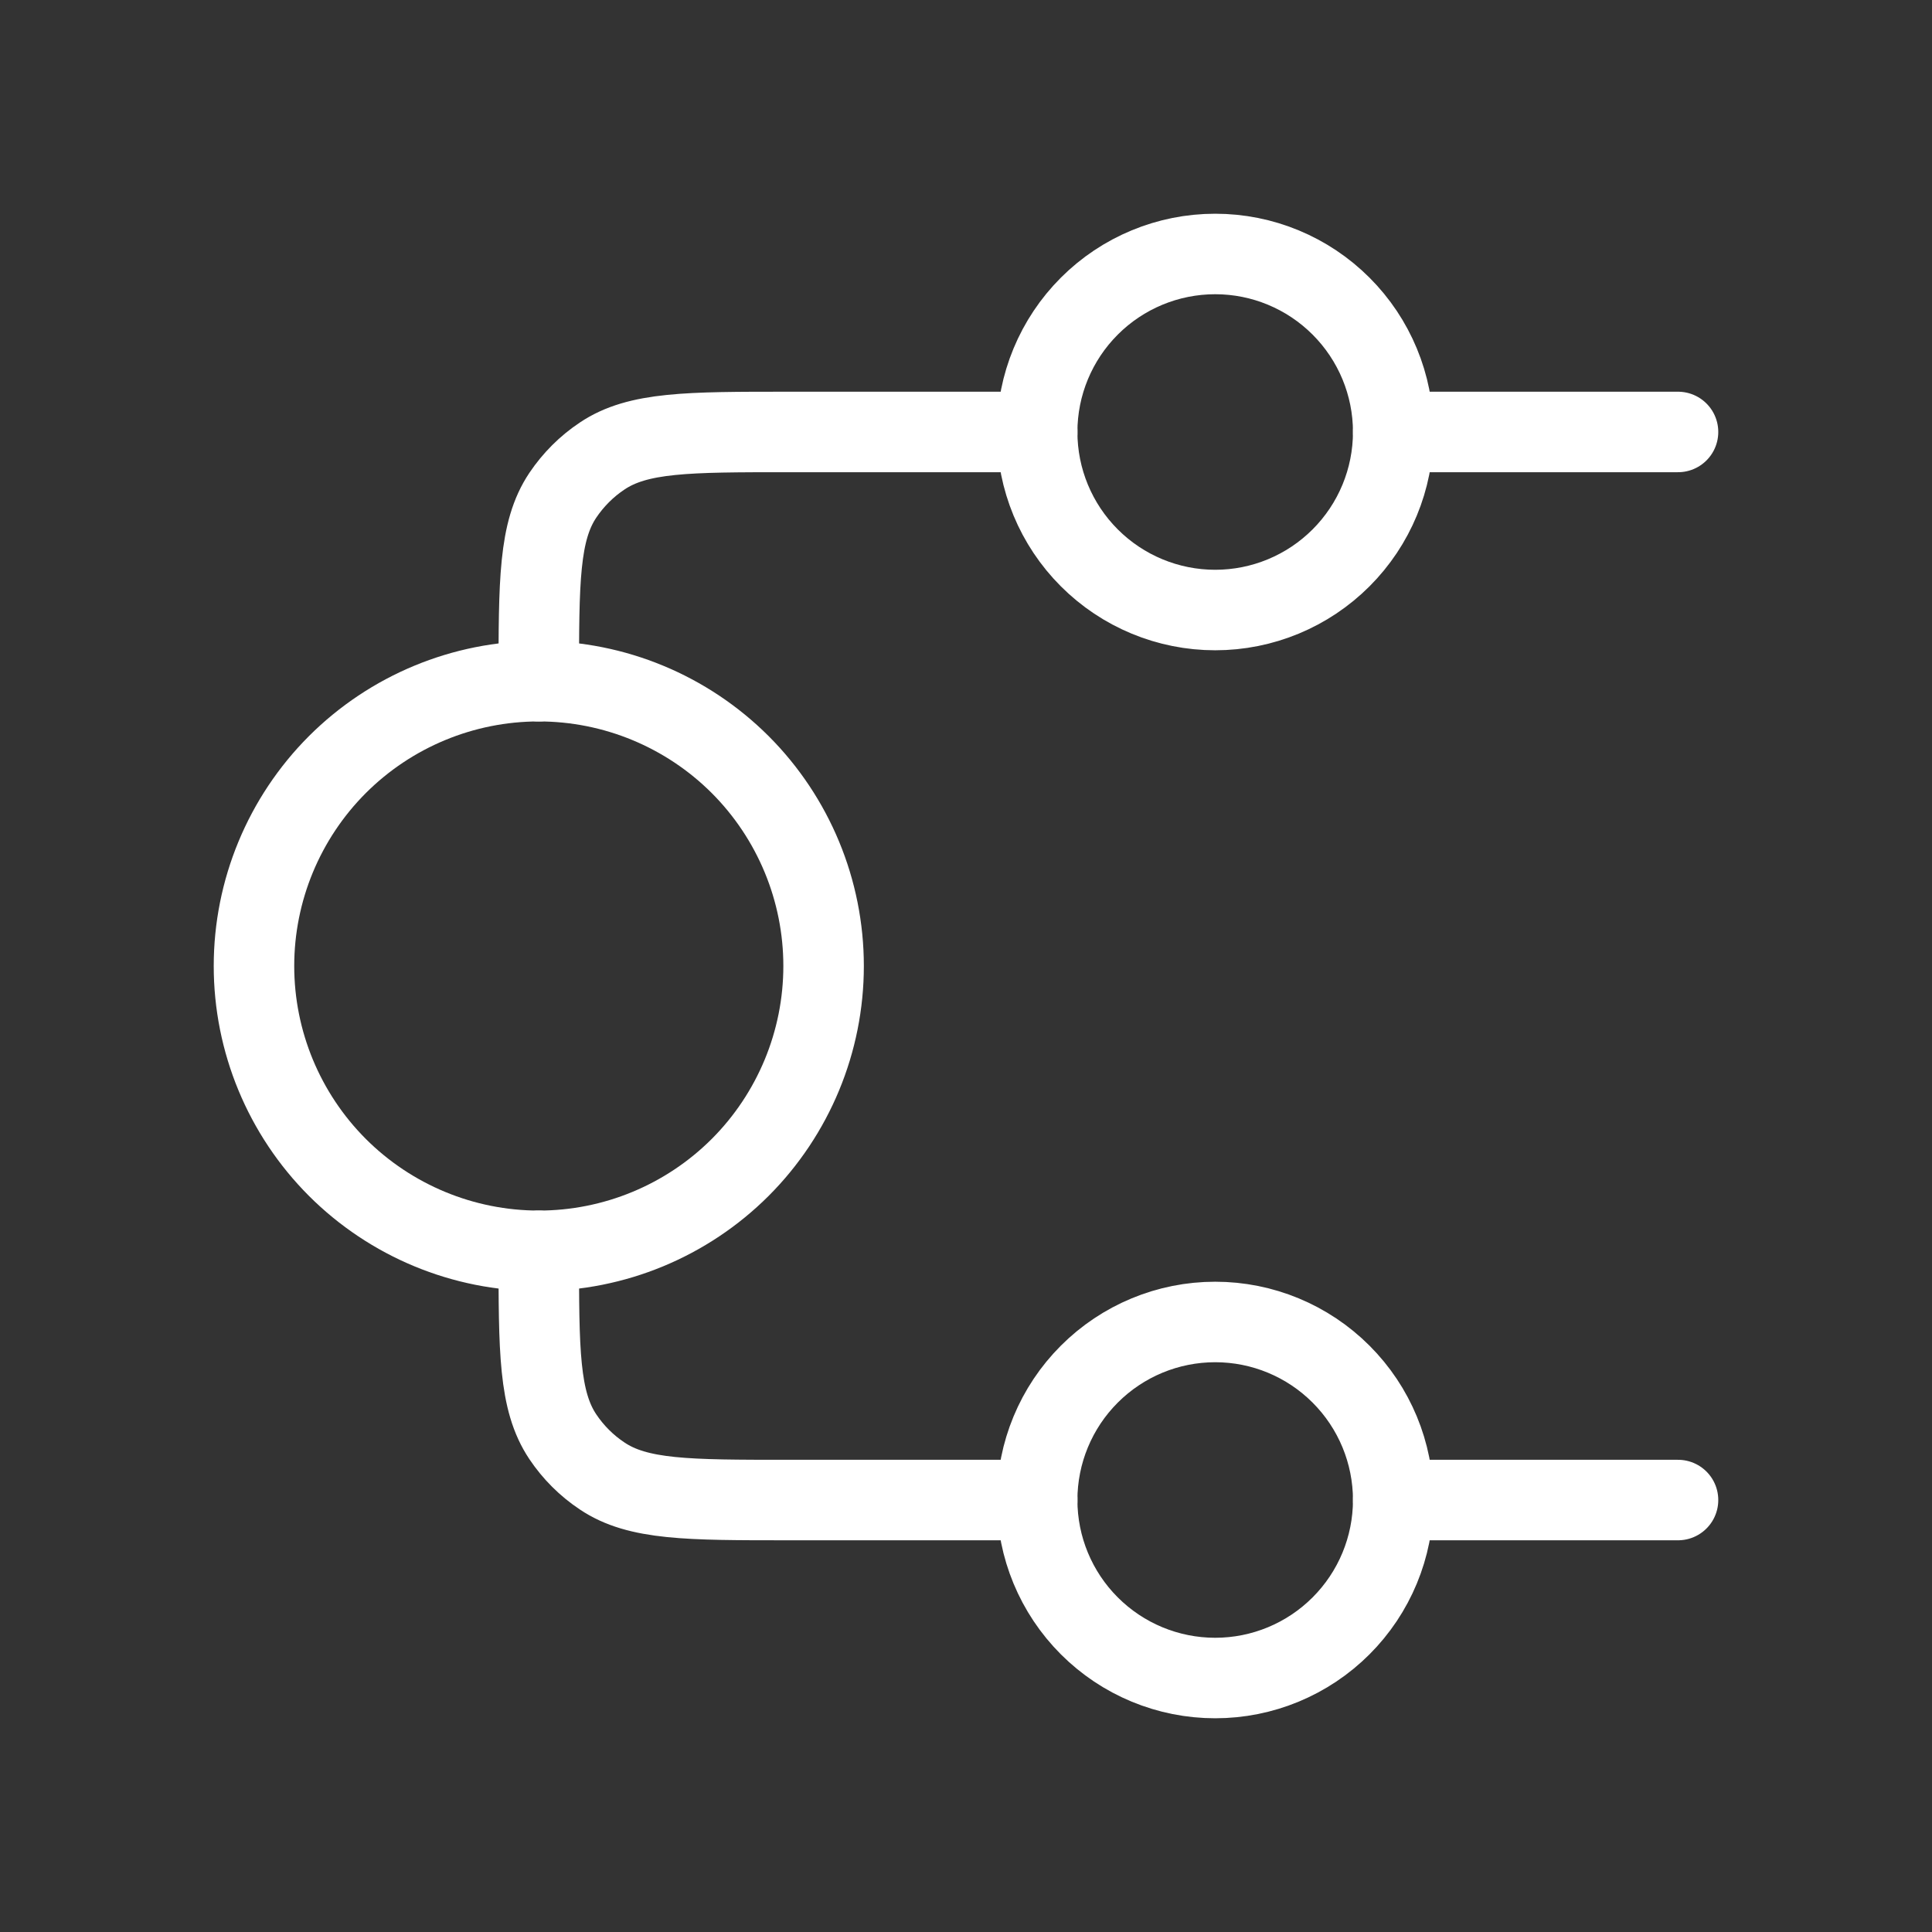
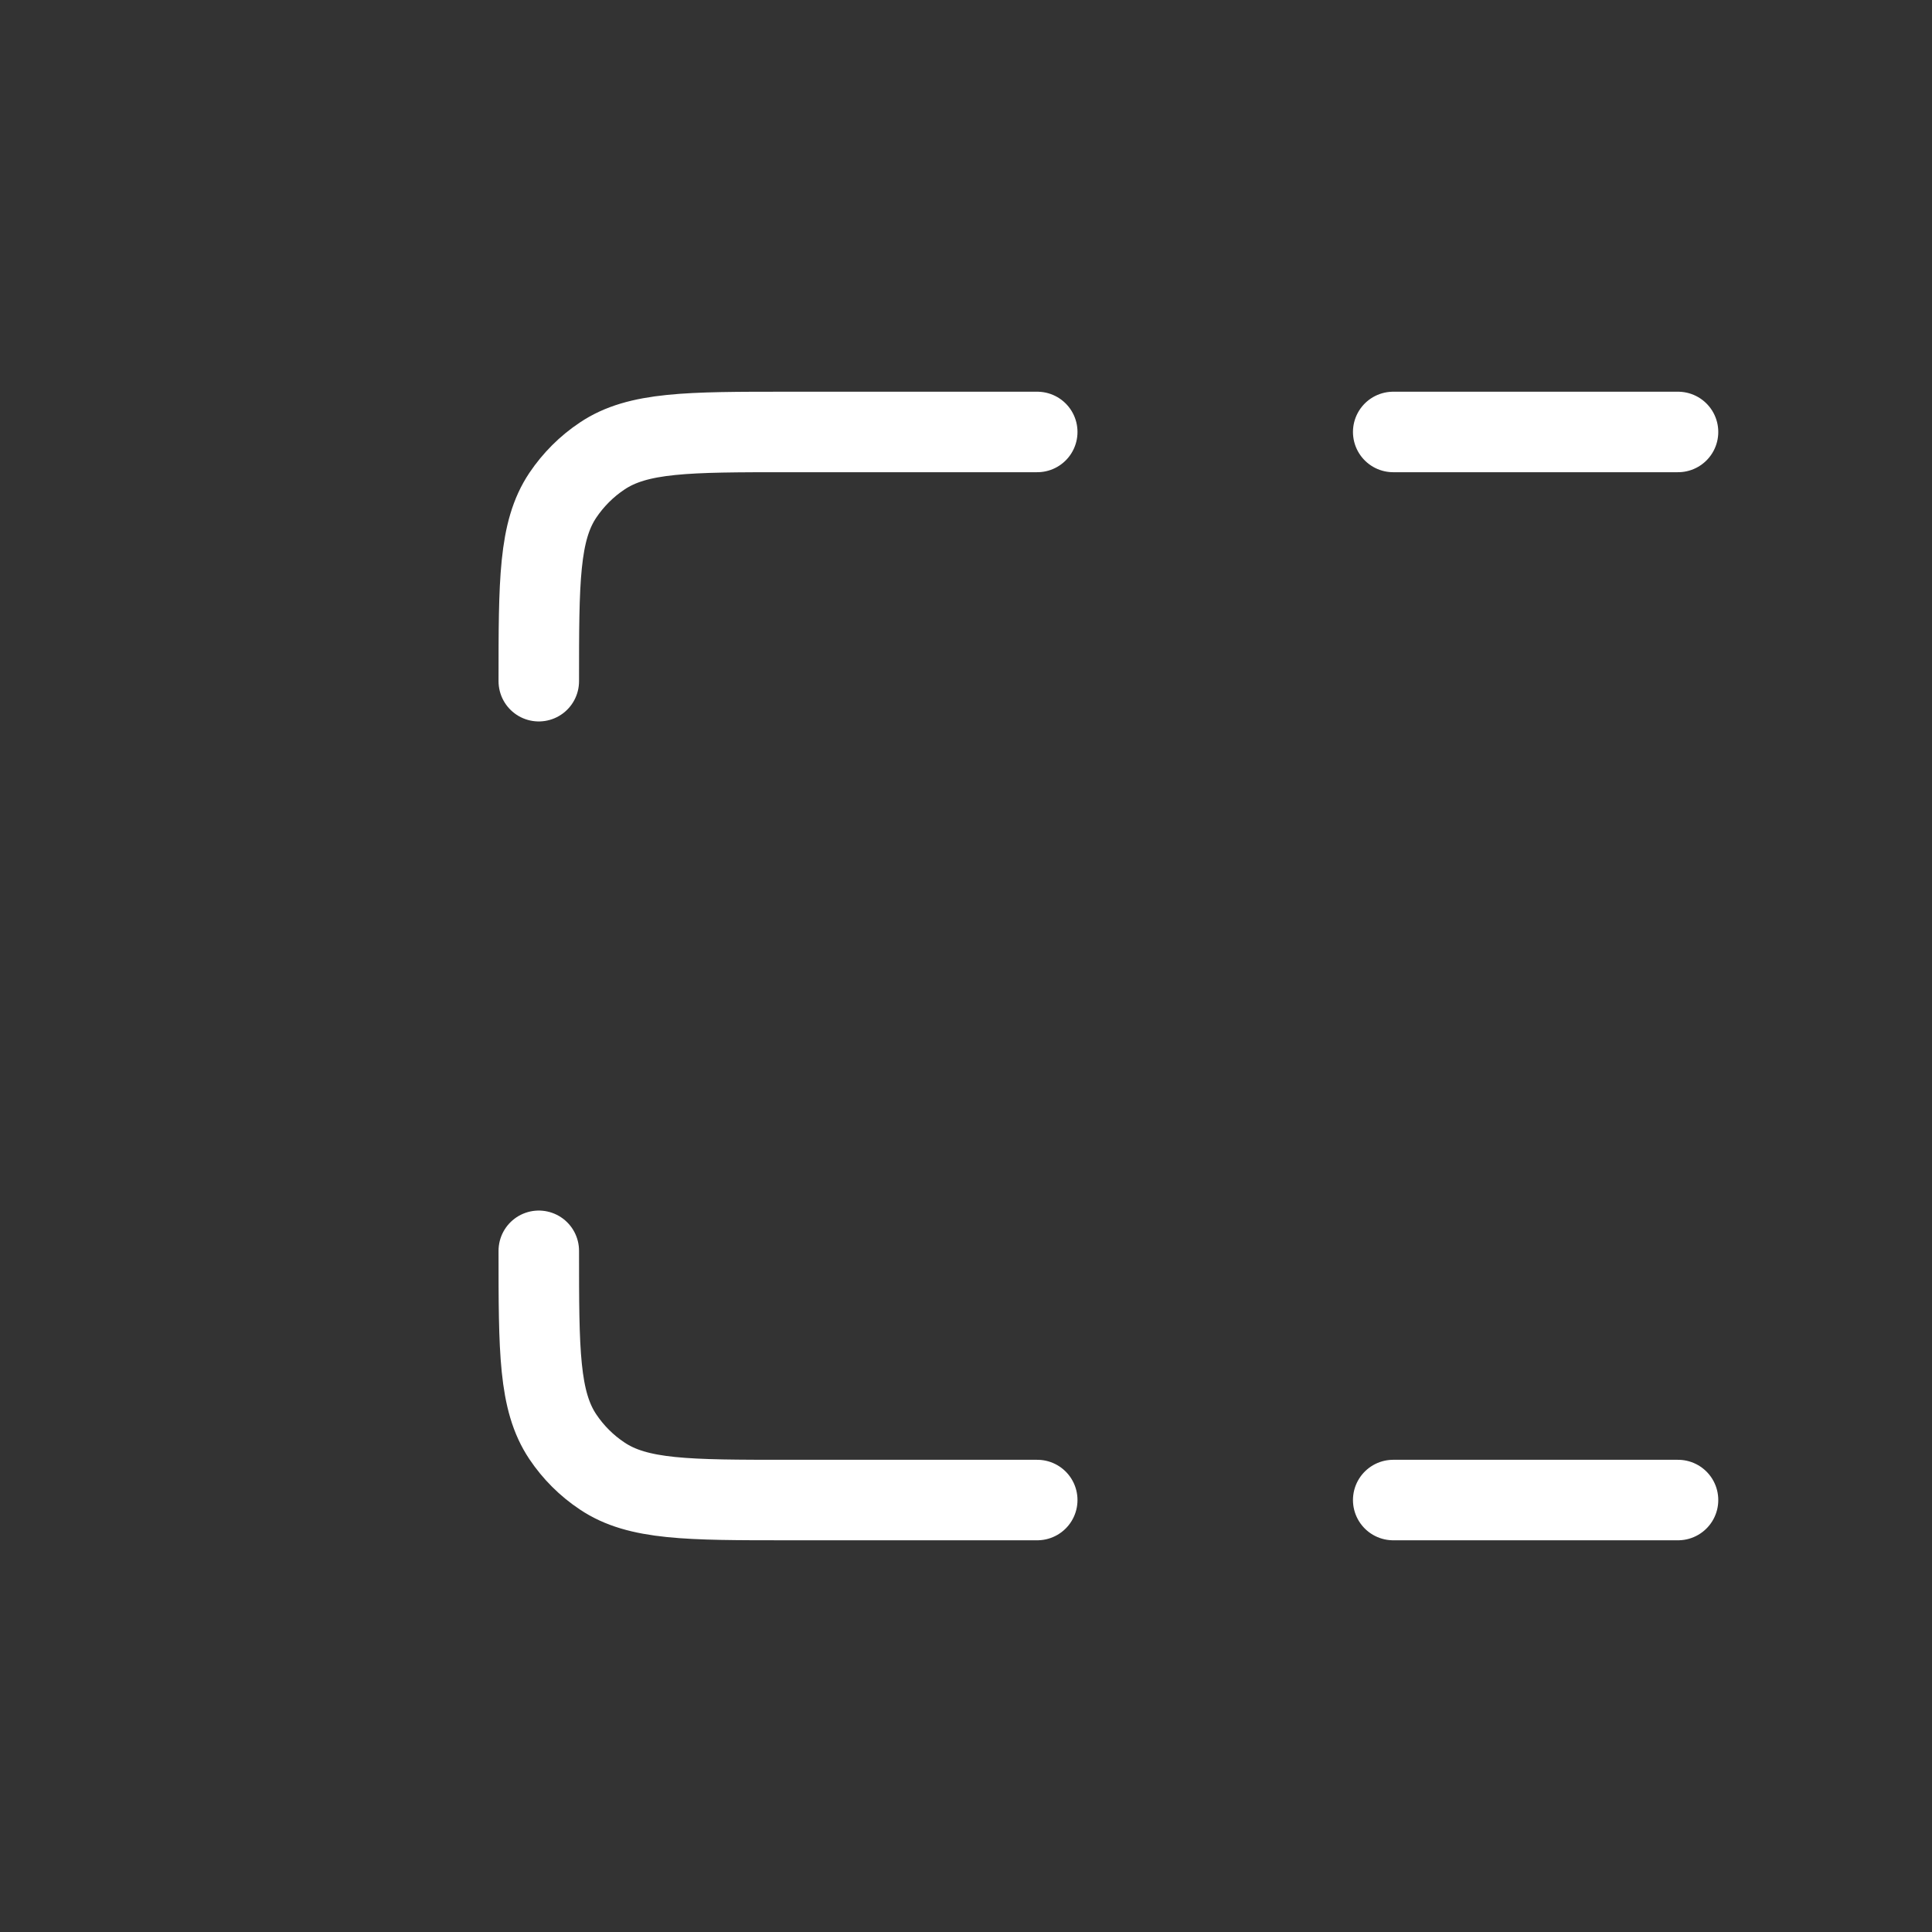
<svg xmlns="http://www.w3.org/2000/svg" width="24" height="24" viewBox="0 0 24 24" fill="none">
  <rect x="0" y="0" width="24" height="24" fill="#333333" stroke="none" />
-   <path d="M17.307 5.366C17.307 5.953 17.074 6.515 16.659 6.93C16.244 7.345 15.682 7.578 15.096 7.578C14.509 7.578 13.947 7.345 13.532 6.93C13.117 6.515 12.884 5.953 12.884 5.366C12.884 4.78 13.117 4.218 13.532 3.803C13.947 3.388 14.509 3.155 15.096 3.155C15.682 3.155 16.244 3.388 16.659 3.803C17.074 4.218 17.307 4.78 17.307 5.366ZM17.307 18.634C17.307 19.22 17.074 19.782 16.659 20.197C16.244 20.612 15.682 20.845 15.096 20.845C14.509 20.845 13.947 20.612 13.532 20.197C13.117 19.782 12.884 19.22 12.884 18.634C12.884 18.047 13.117 17.485 13.532 17.07C13.947 16.655 14.509 16.422 15.096 16.422C15.682 16.422 16.244 16.655 16.659 17.07C17.074 17.485 17.307 18.047 17.307 18.634ZM10.231 12C10.231 12.938 9.858 13.838 9.195 14.502C8.531 15.165 7.631 15.538 6.693 15.538C5.755 15.538 4.855 15.165 4.191 14.502C3.528 13.838 3.155 12.938 3.155 12C3.155 11.062 3.528 10.162 4.191 9.498C4.855 8.835 5.755 8.462 6.693 8.462C7.631 8.462 8.531 8.835 9.195 9.498C9.858 10.162 10.231 11.062 10.231 12Z" stroke="white" stroke-linecap="round" stroke-linejoin="round" />
  <path d="M20.845 5.366H17.307M6.693 8.462C6.693 7.219 6.693 6.599 6.991 6.153C7.121 5.96 7.286 5.794 7.48 5.665C7.925 5.366 8.547 5.366 9.789 5.366H12.885M20.845 18.634H17.307M6.693 15.538C6.693 16.781 6.693 17.401 6.991 17.847C7.121 18.041 7.286 18.206 7.48 18.335C7.925 18.634 8.547 18.634 9.789 18.634H12.885" stroke="white" stroke-linecap="round" stroke-linejoin="round" />
</svg>